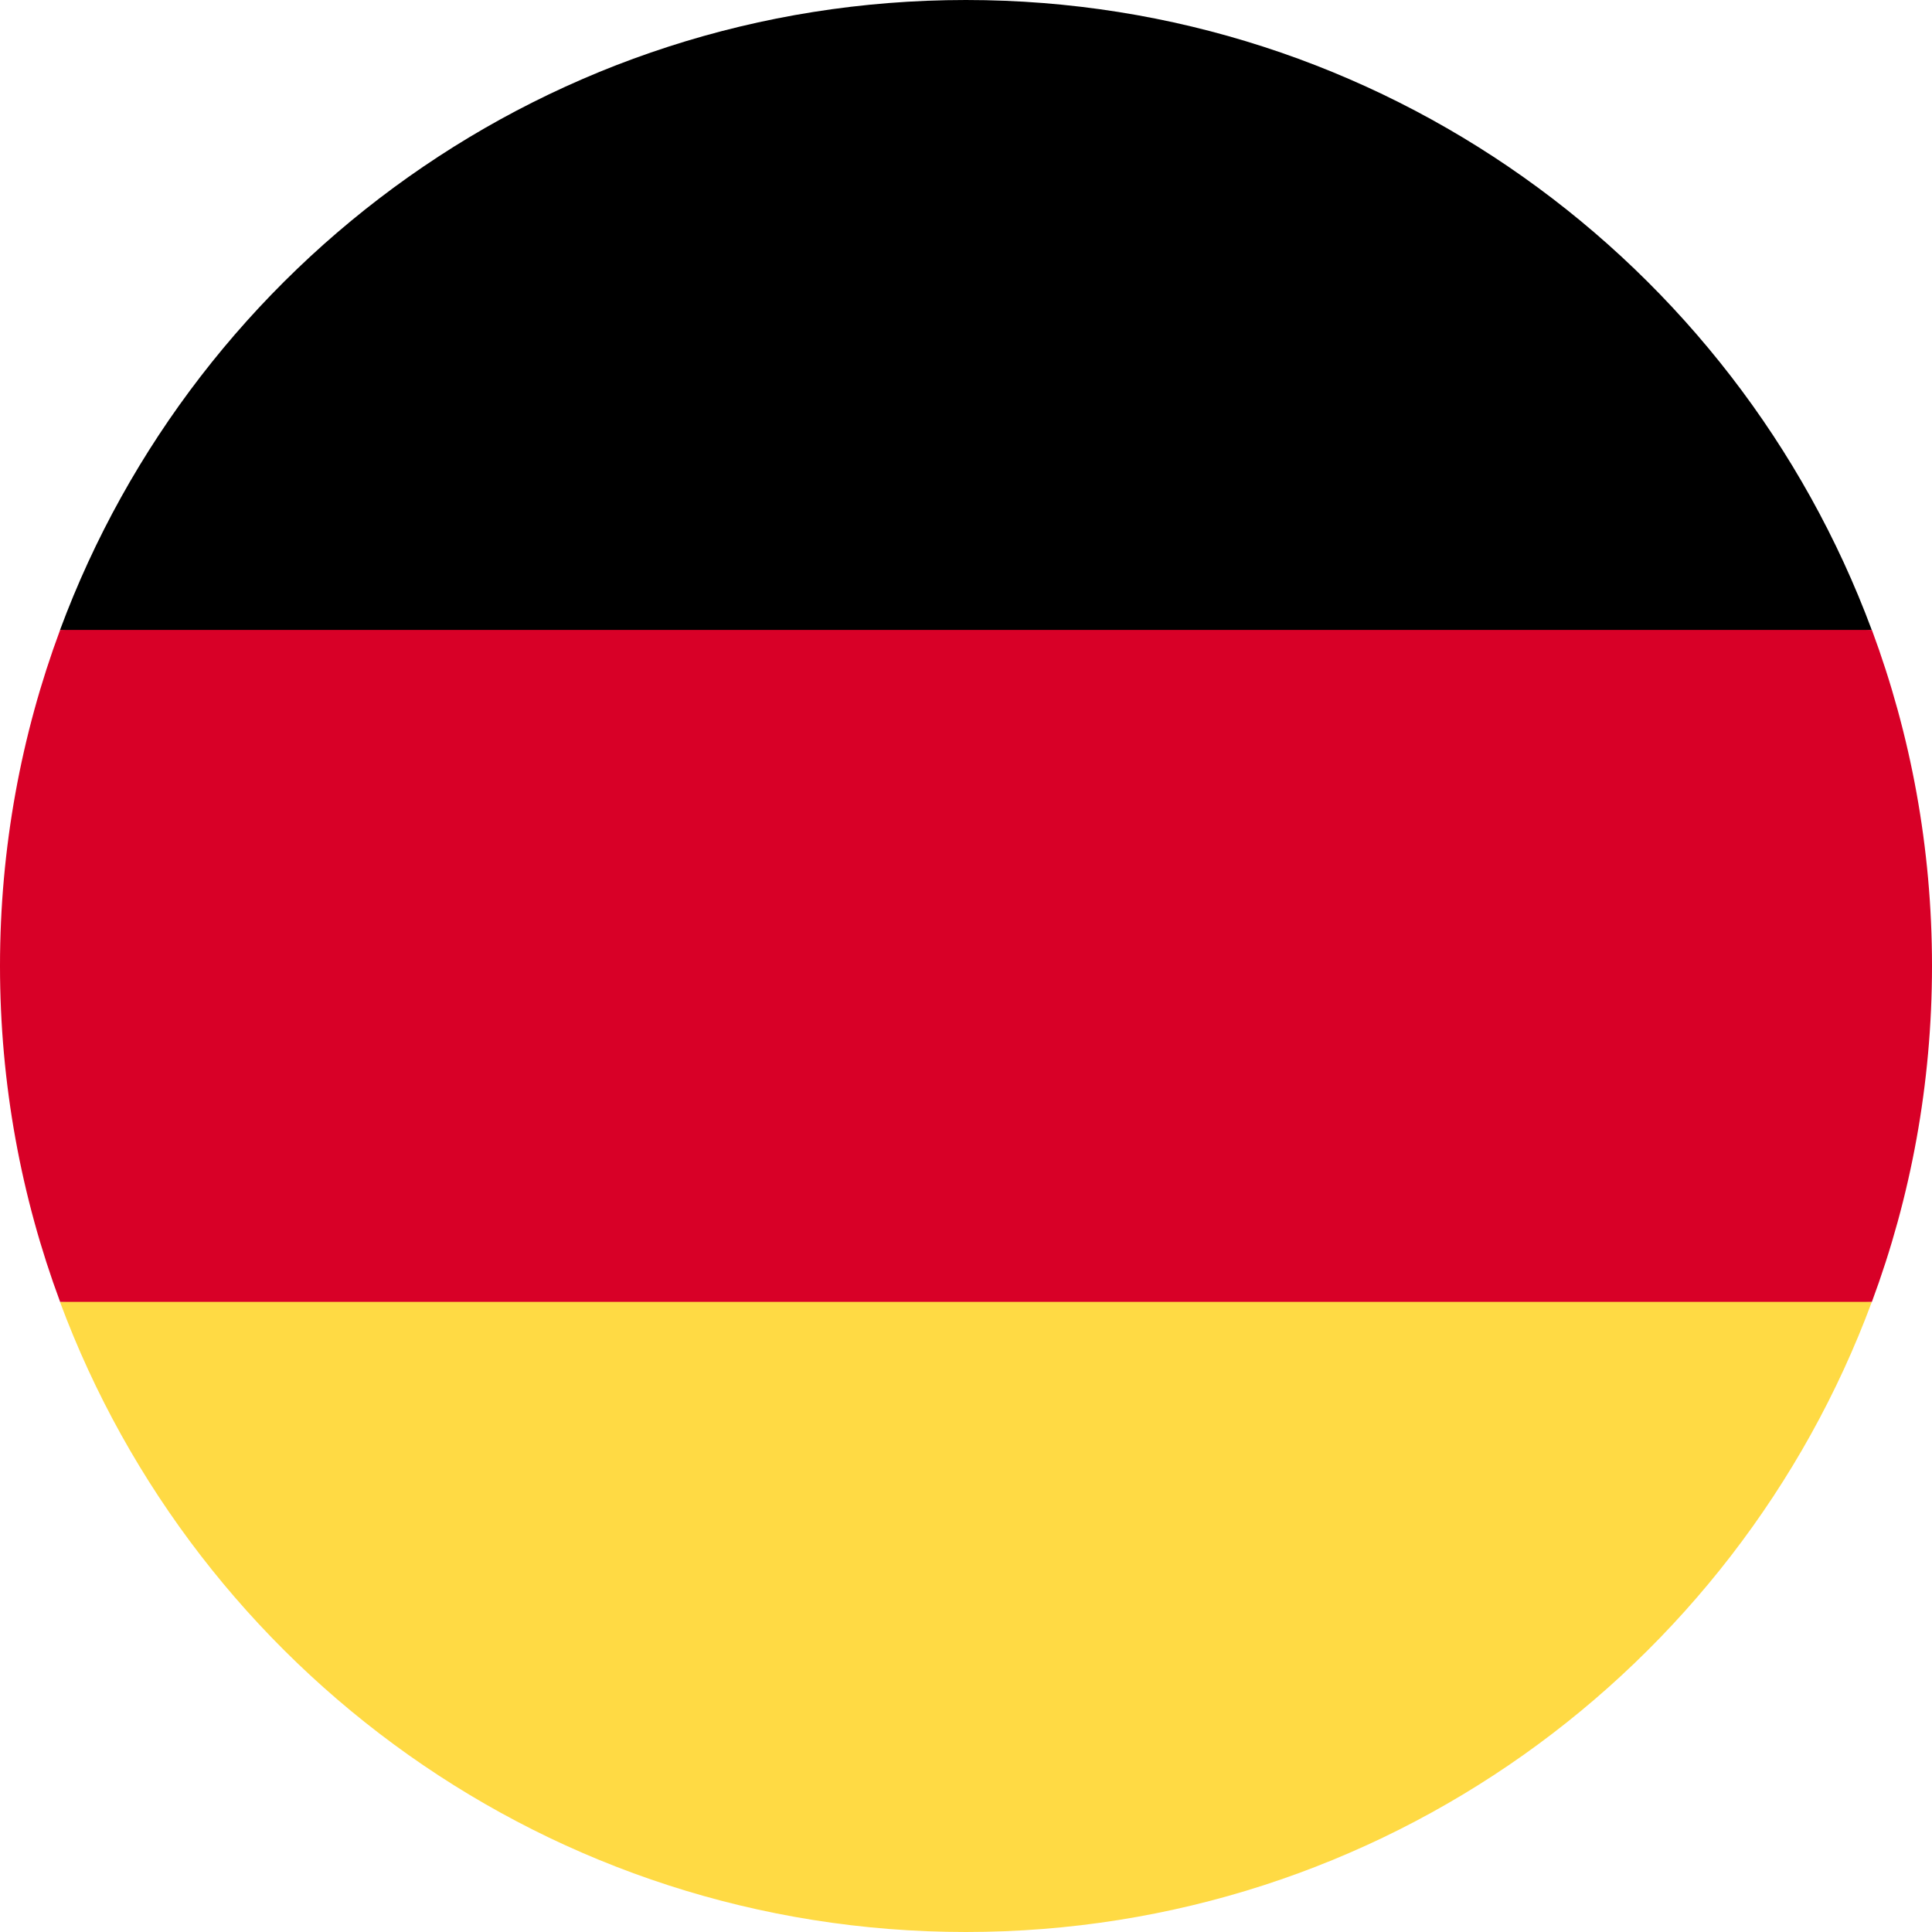
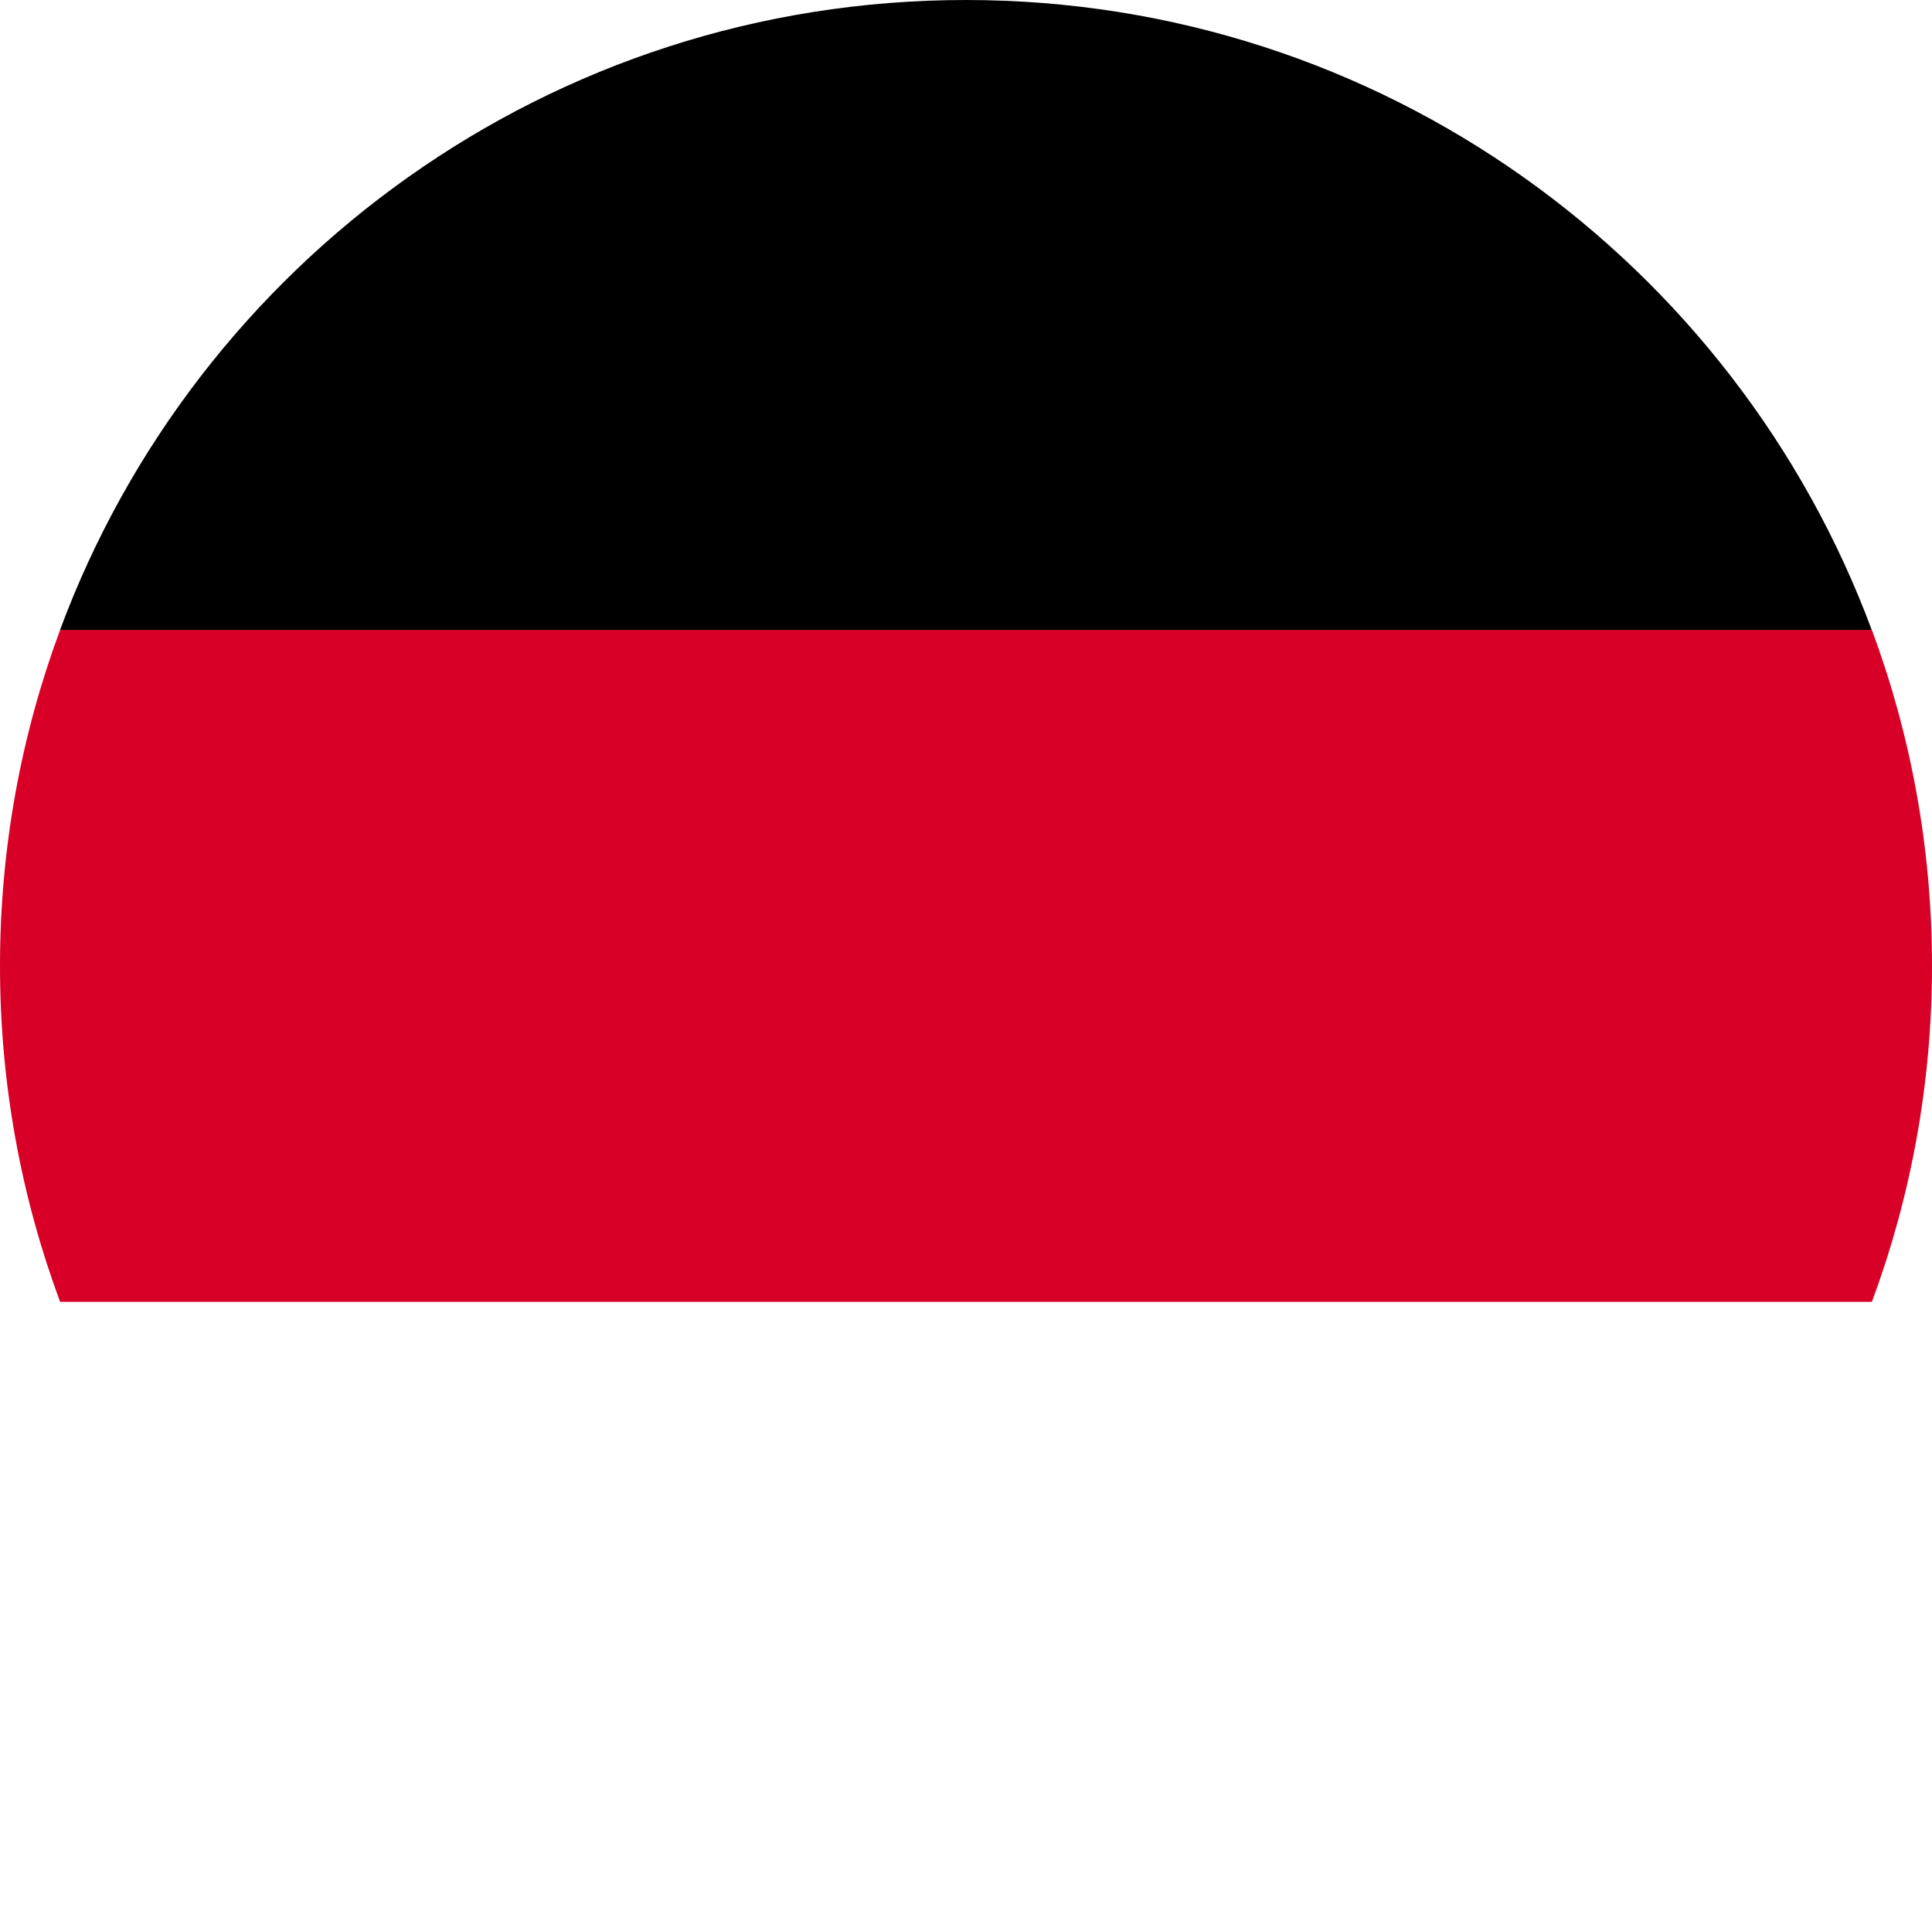
<svg xmlns="http://www.w3.org/2000/svg" fill="none" height="18" viewBox="0 0 18 18" width="18">
-   <path d="m.559 12.13c1.272 3.427 4.571 5.87 8.44 5.87 3.87 0 7.169-2.442 8.44-5.87l-8.44-.782z" fill="#ffda44" />
  <path d="m8.999 0c-3.87 0-7.169 2.442-8.44 5.87l8.44.783 8.44-.783c-1.272-3.427-4.571-5.87-8.44-5.87z" fill="#000" />
  <path d="m.56 5.869c-.362.975-.56 2.03-.56 3.13 0 1.101.198 2.155.56 3.13h16.88c.362-.975.56-2.03.56-3.13 0-1.101-.198-2.155-.56-3.13z" fill="#d80027" />
</svg>